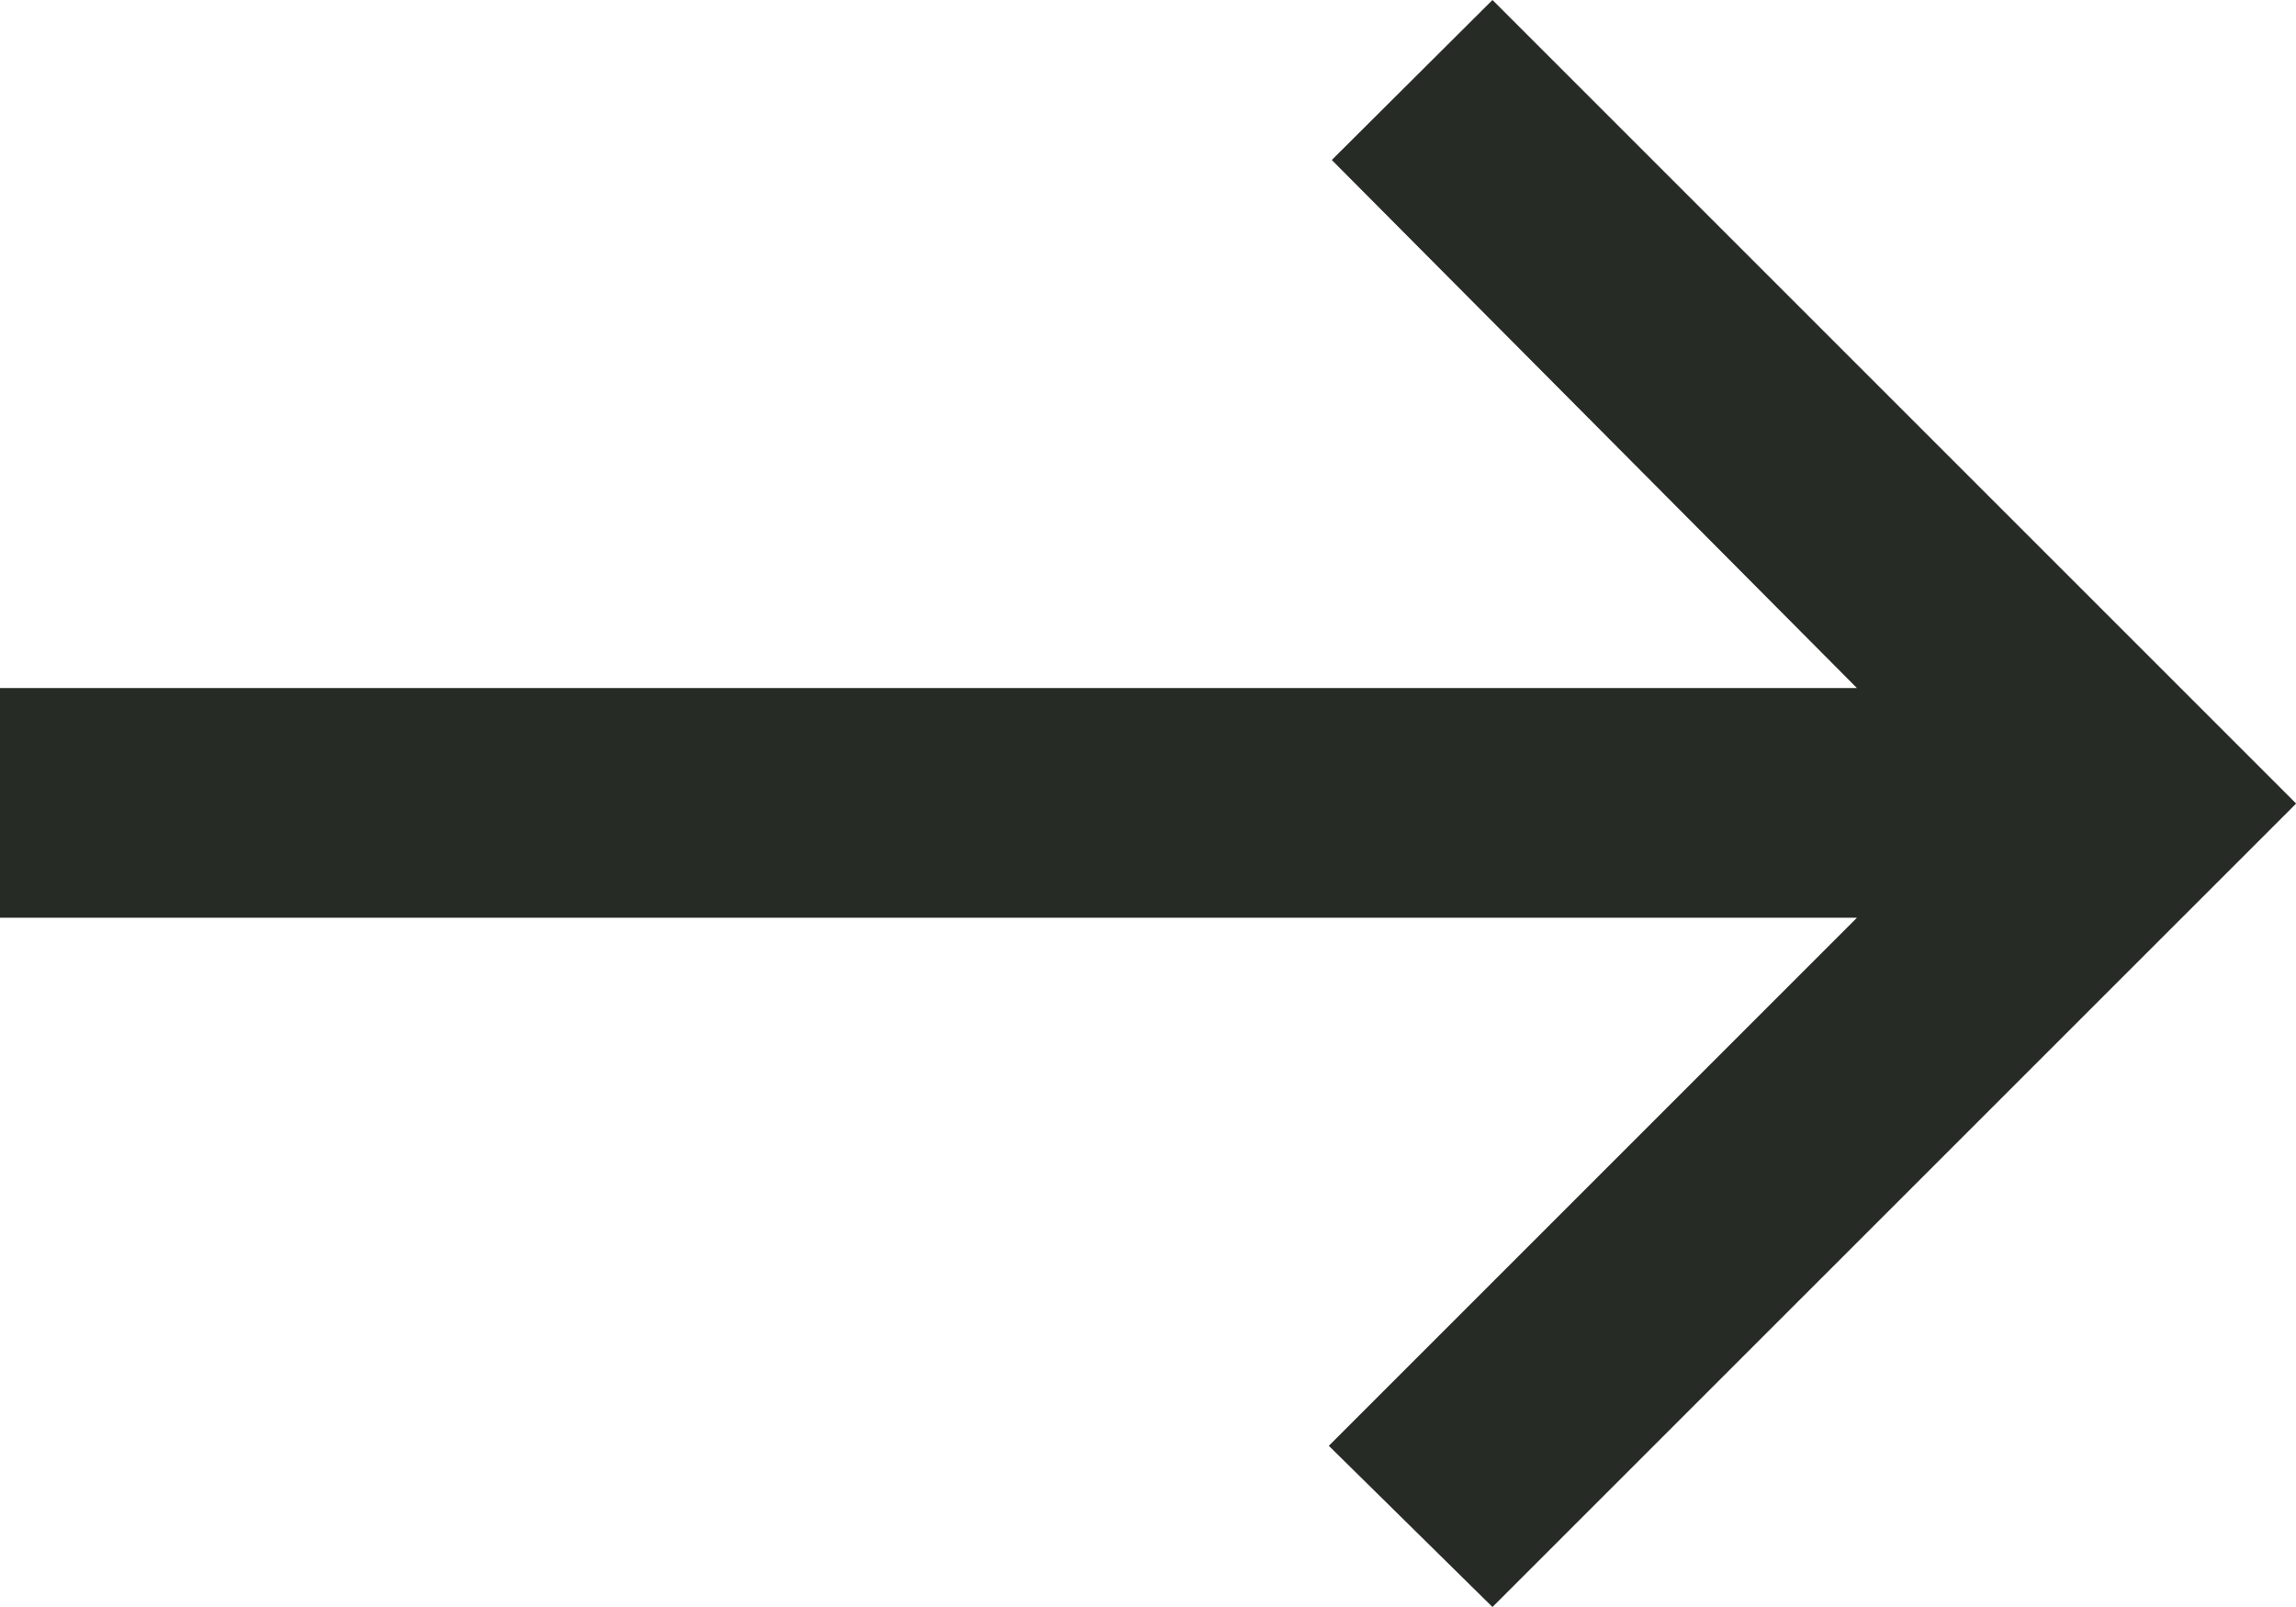
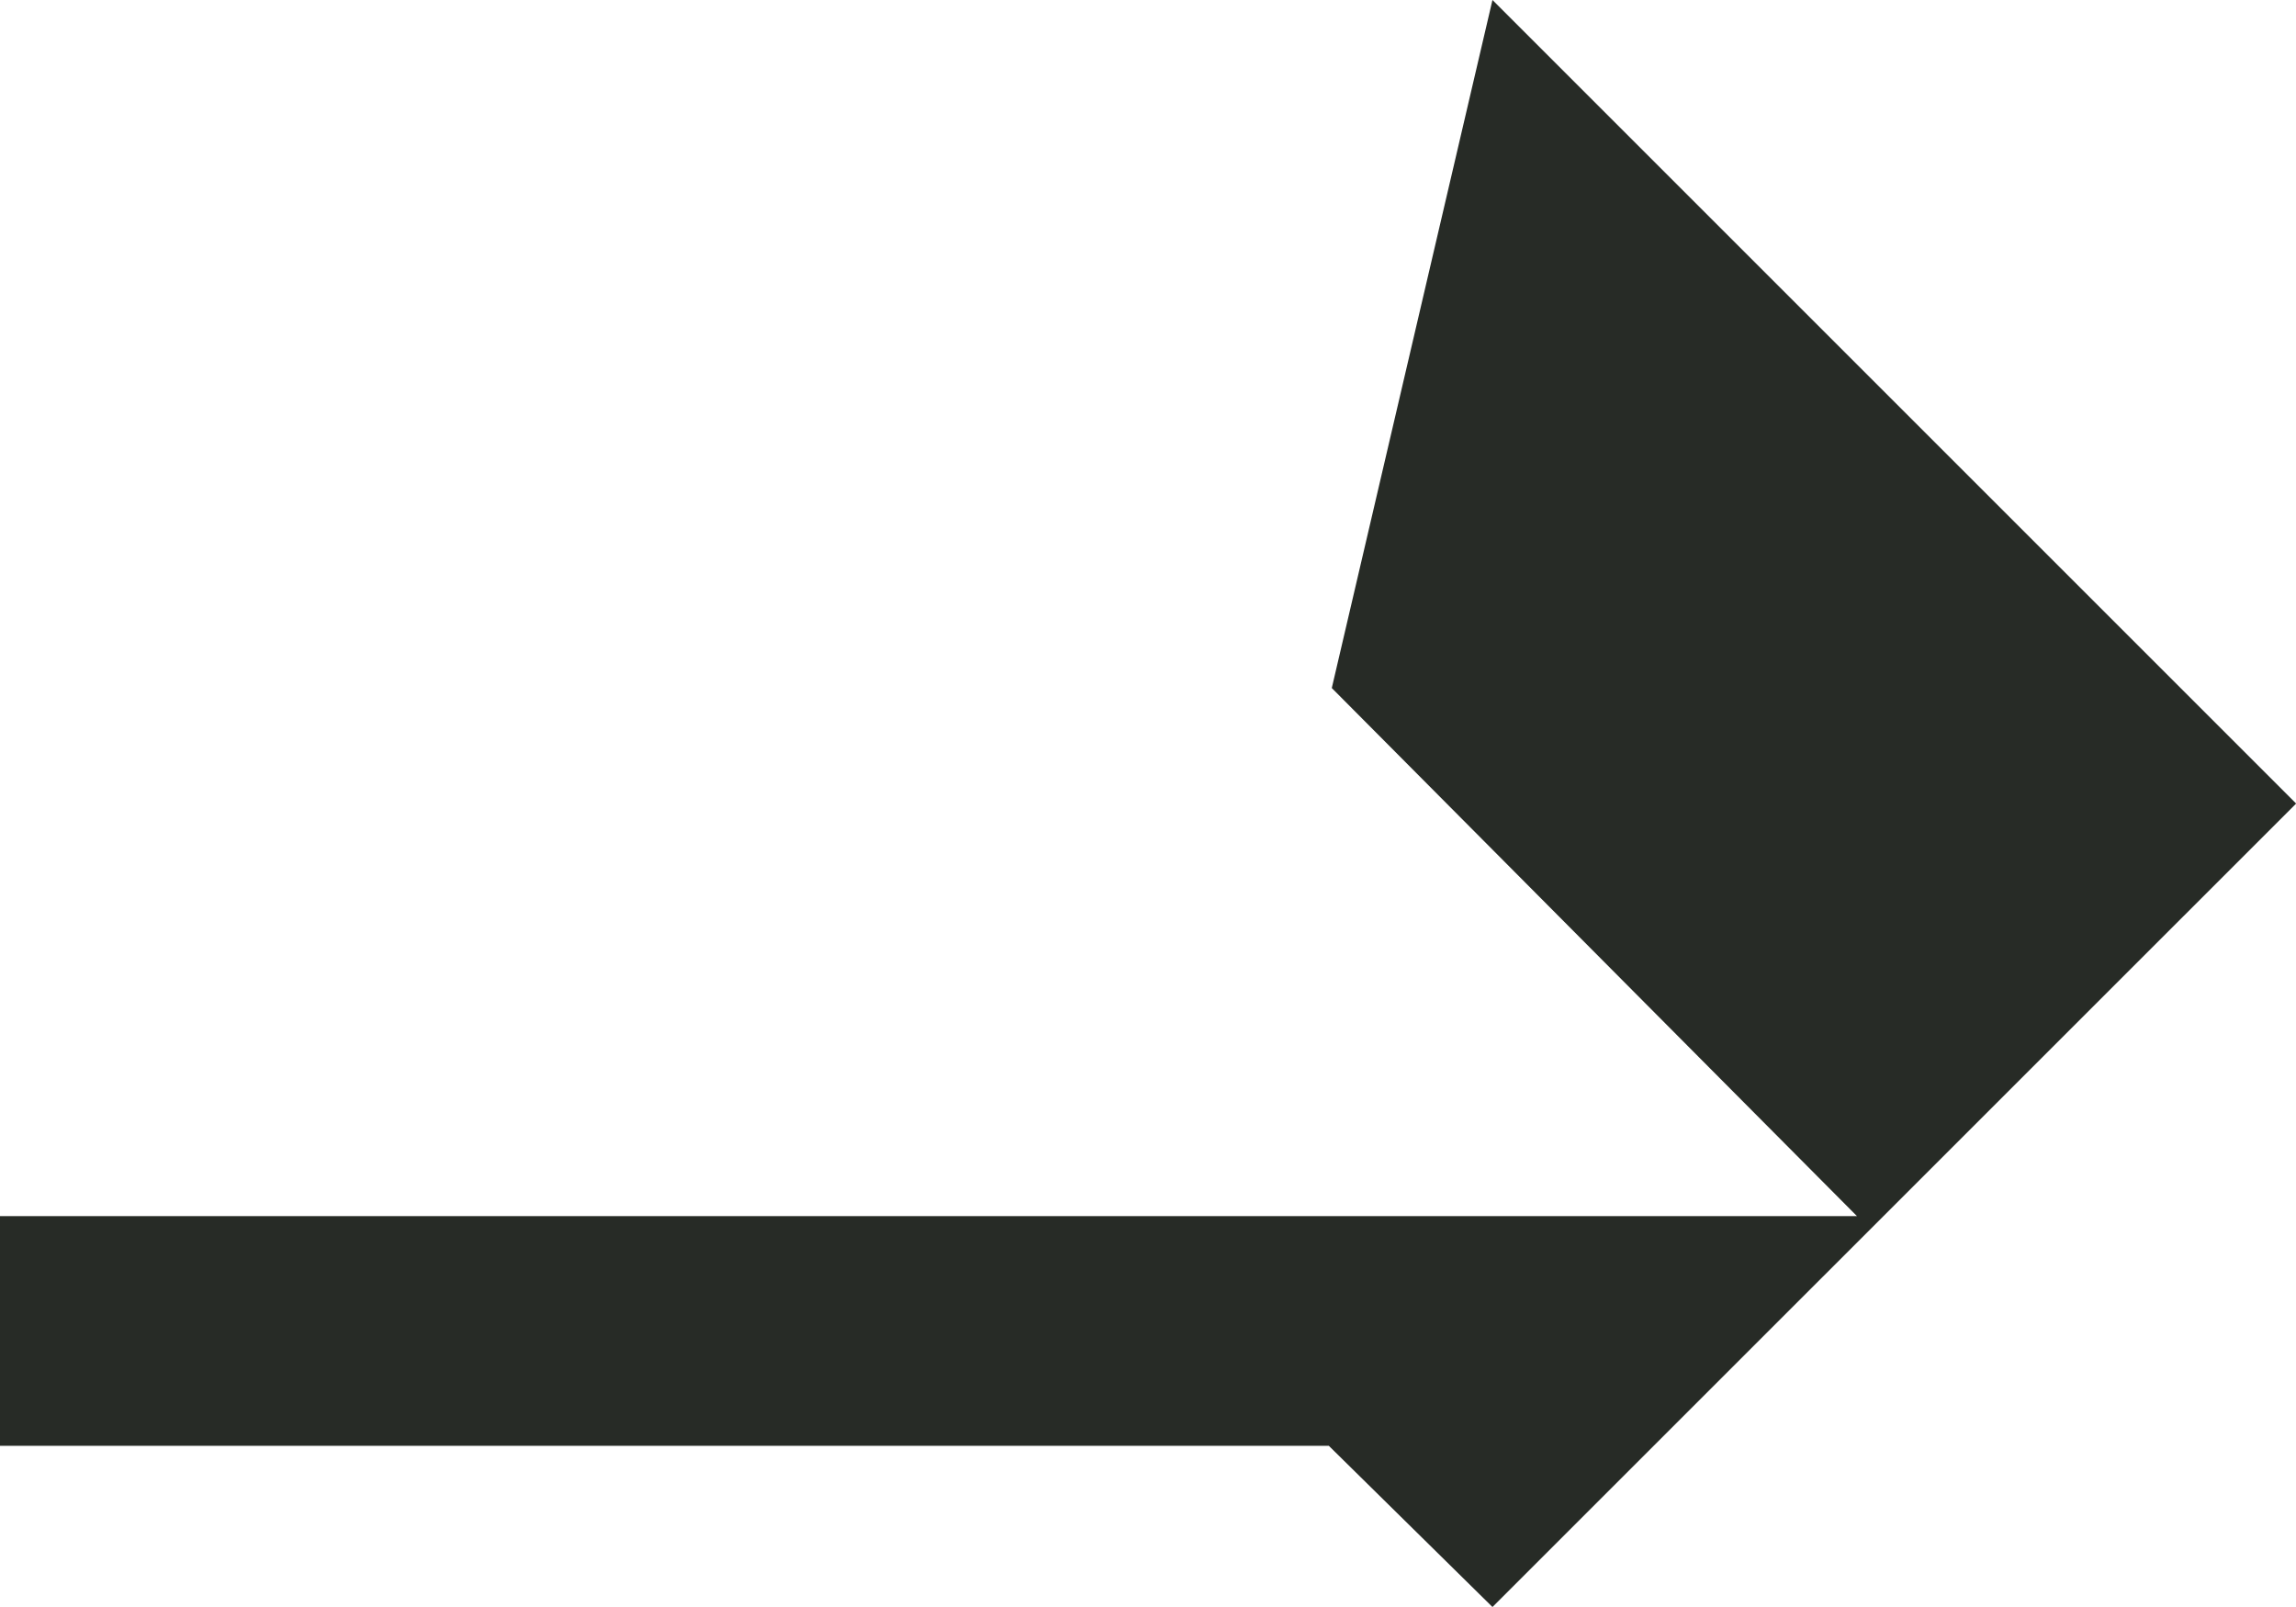
<svg xmlns="http://www.w3.org/2000/svg" width="16.99" height="11.893" viewBox="0 0 16.99 11.893">
-   <path id="east_FILL0_wght400_GRAD0_opsz24" d="M91.044-748.107,89.833-749.3l3.908-3.908H80v-1.7H93.741l-3.886-3.908L91.044-760l5.947,5.947Z" transform="translate(-80 760)" fill="#272b26" />
+   <path id="east_FILL0_wght400_GRAD0_opsz24" d="M91.044-748.107,89.833-749.3H80v-1.7H93.741l-3.886-3.908L91.044-760l5.947,5.947Z" transform="translate(-80 760)" fill="#272b26" />
</svg>